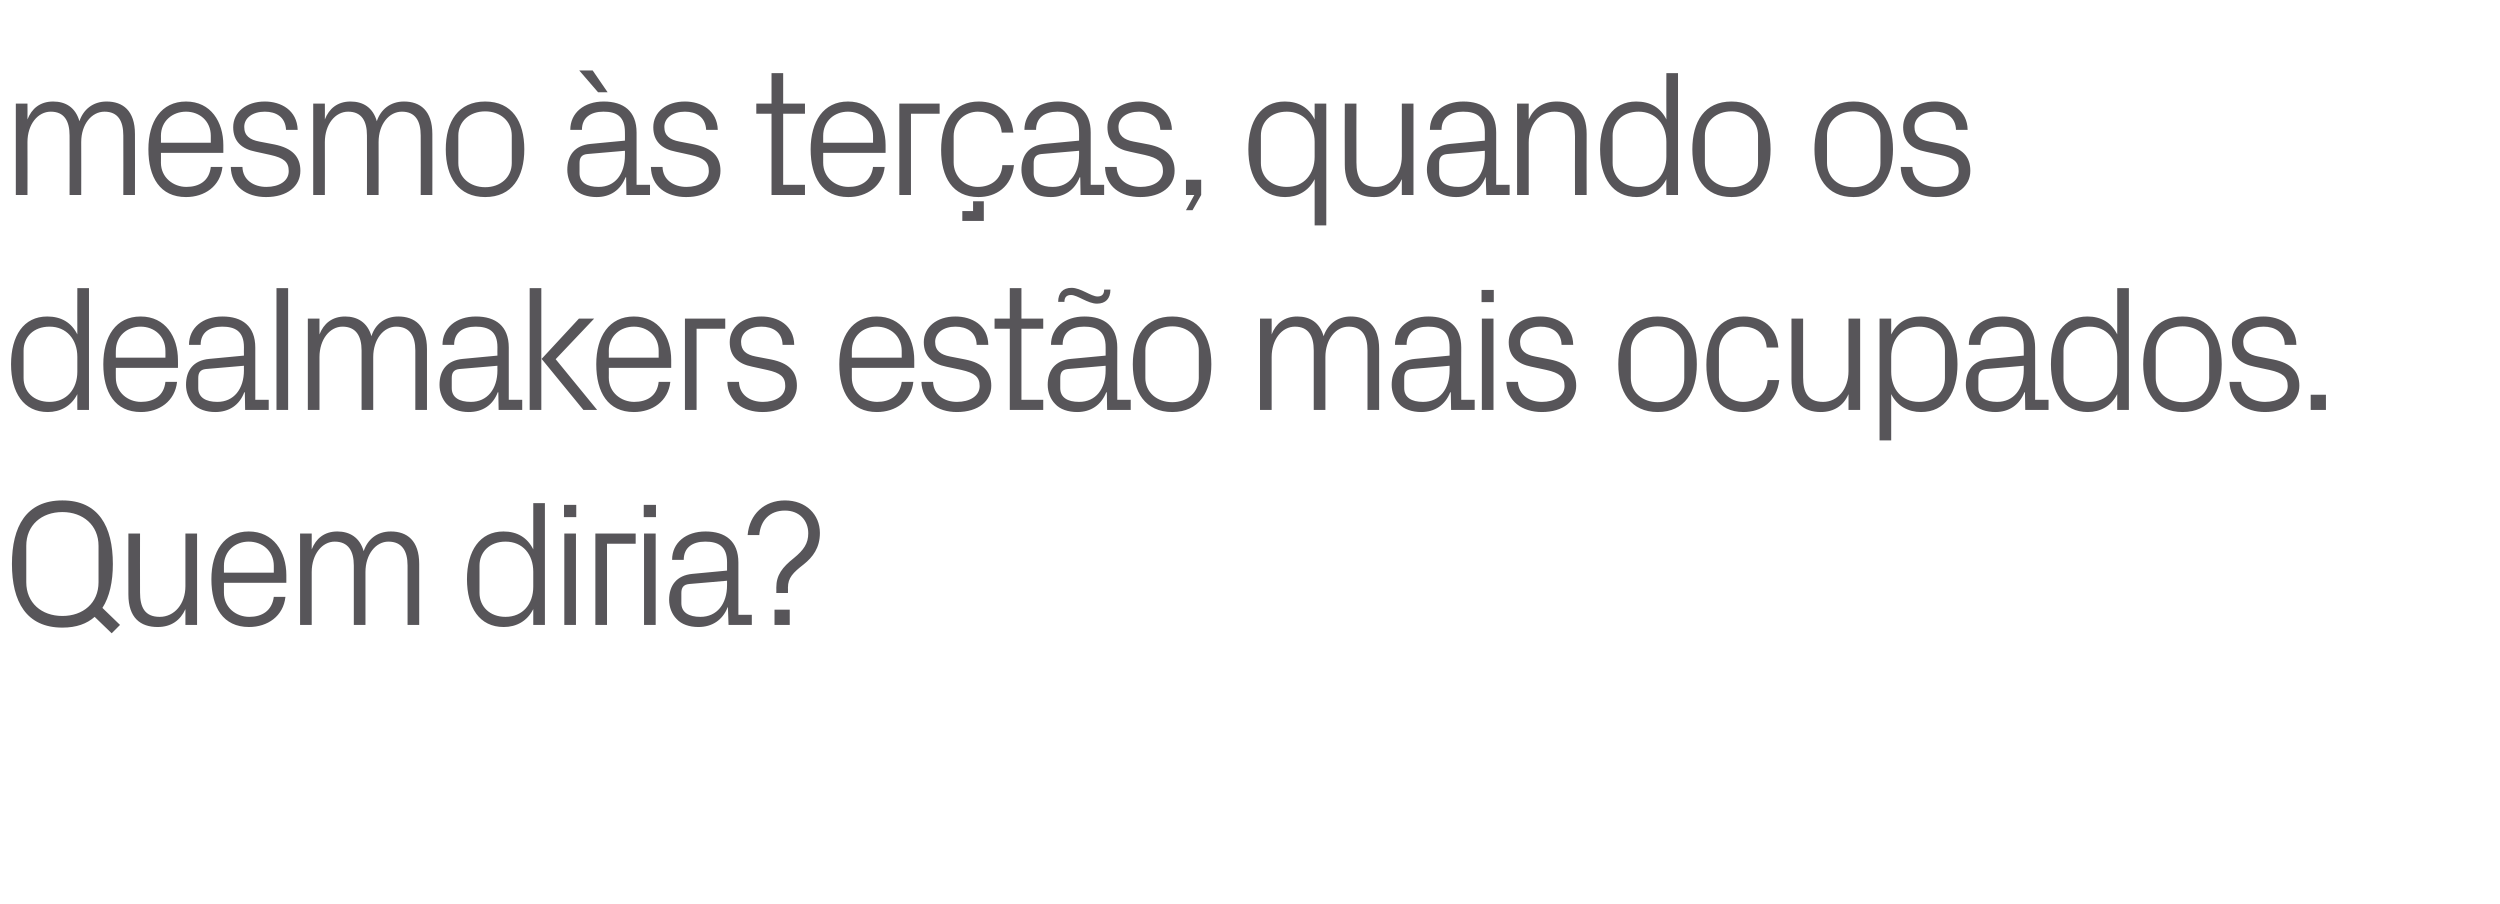
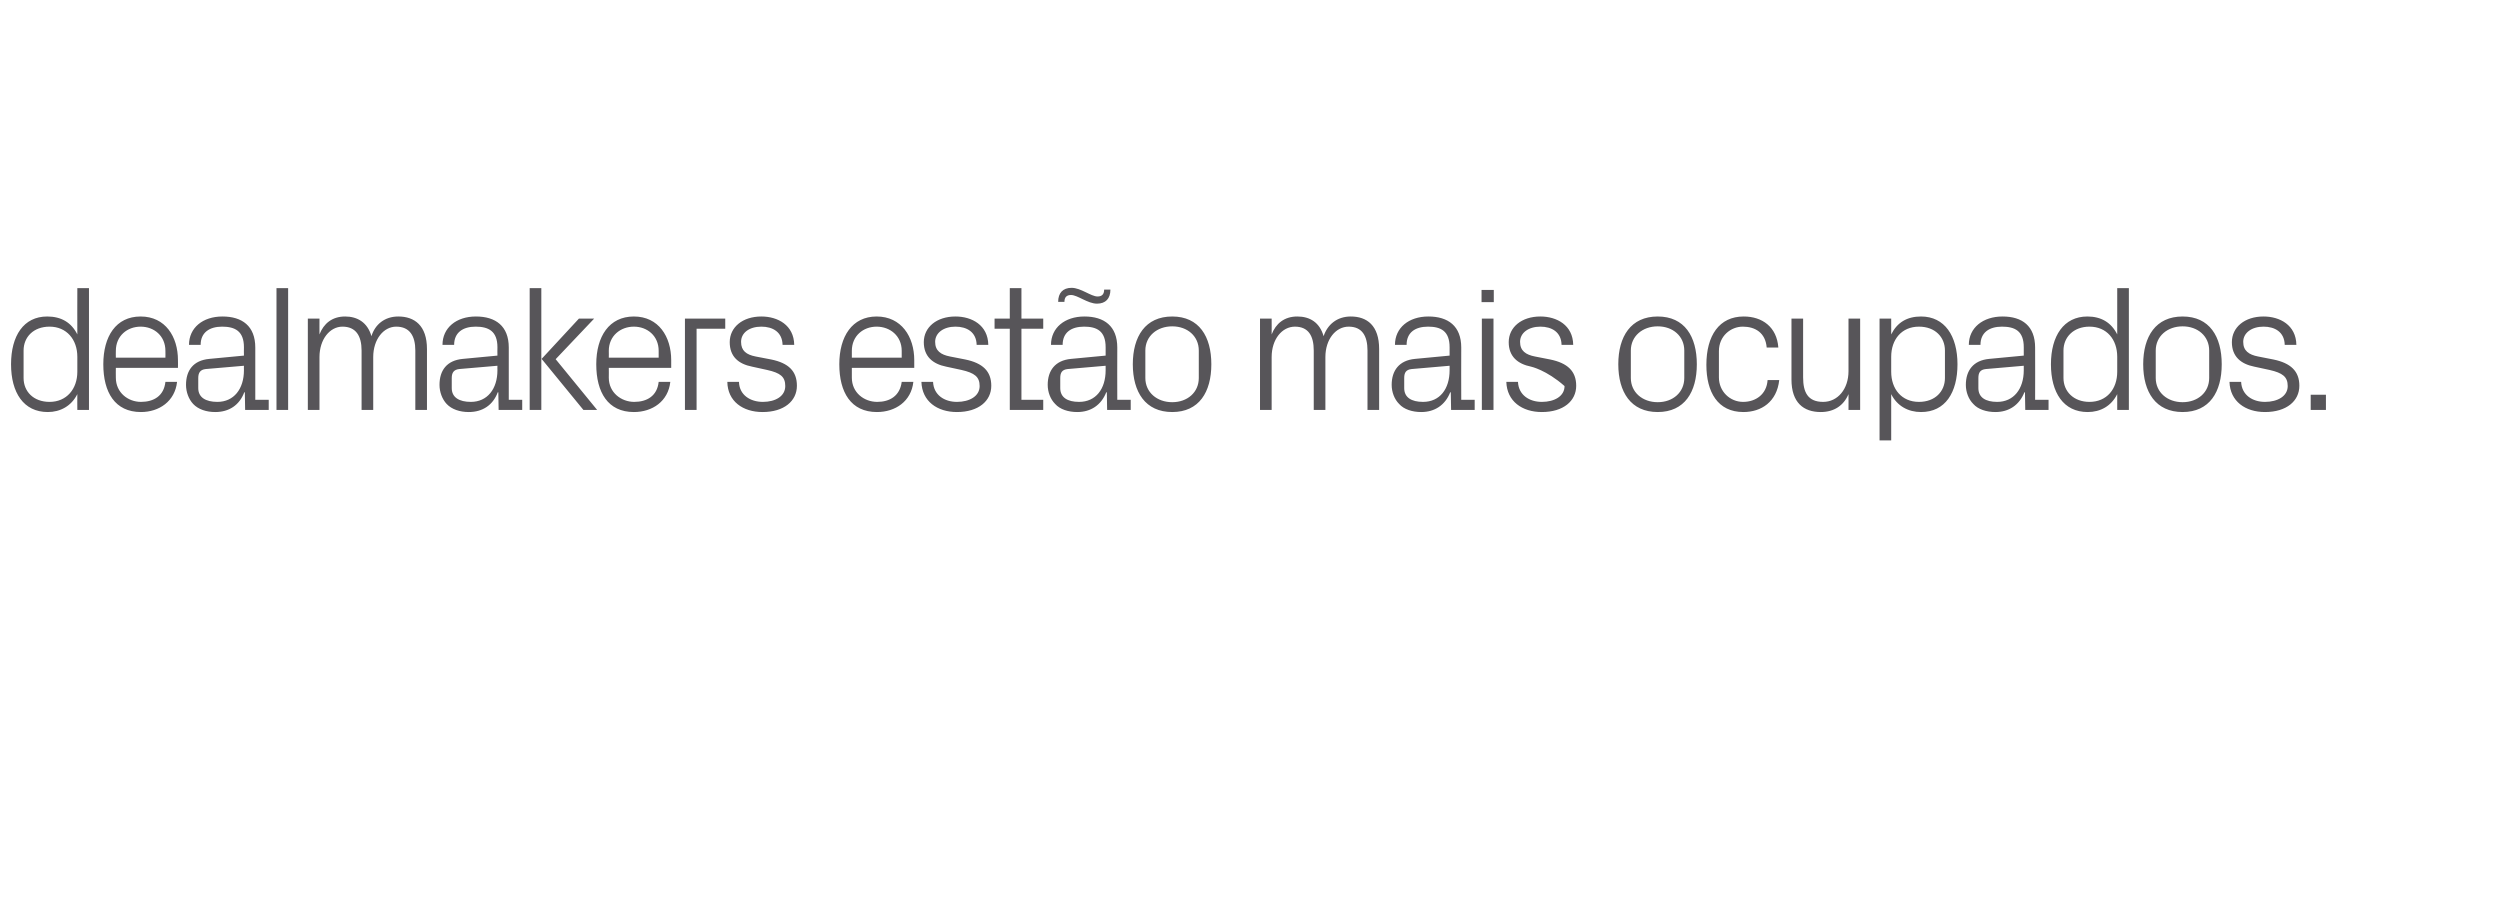
<svg xmlns="http://www.w3.org/2000/svg" version="1.1" width="837.3px" height="302.7px" viewBox="0 -17 837.3 302.7" style="top:-17px">
  <desc>mesmo s ter as, quando os dealmakers est o mais ocupados. Quem diria?</desc>
  <defs />
  <g id="Polygon51924">
-     <path d="M 31.7 189.6 C 29.1 191.9 25.6 193.2 20.9 193.2 C 8.8 193.2 4 184.5 4 171.9 C 4 159.3 8.8 150.6 20.9 150.6 C 33 150.6 37.8 159.3 37.8 171.9 C 37.8 177.8 36.7 182.9 34.3 186.6 C 34.32 186.6 40.2 192.3 40.2 192.3 L 37.4 195.1 C 37.4 195.1 31.74 189.6 31.7 189.6 Z M 33 178 C 33 178 33 165.8 33 165.8 C 33 158.9 27.8 154.5 20.9 154.5 C 13.9 154.5 8.8 158.9 8.8 165.8 C 8.8 165.8 8.8 178 8.8 178 C 8.8 184.9 13.9 189.3 20.9 189.3 C 27.8 189.3 33 185 33 178 Z M 46.9 181.4 C 46.9 186.4 48.5 189.6 53.5 189.6 C 58.4 189.6 62.1 185.3 62.1 179.3 C 62.1 179.28 62.1 161.7 62.1 161.7 L 66 161.7 L 66 192.3 L 62.1 192.3 C 62.1 192.3 62.1 186.96 62.1 187 C 60.4 190.8 57.3 193 52.8 193 C 47 193 43 189.9 43 182.1 C 42.96 182.1 43 161.7 43 161.7 L 46.9 161.7 C 46.9 161.7 46.86 181.44 46.9 181.4 Z M 91.7 172.5 C 91.7 167.5 87.8 164.4 83.3 164.4 C 78.8 164.4 75 167.5 75 172.5 C 75 172.5 75 174.8 75 174.8 L 91.7 174.8 C 91.7 174.8 91.68 172.5 91.7 172.5 Z M 95.6 182.9 C 94.9 189.4 89.6 193 83.4 193 C 74.7 193 70.8 186.4 70.8 177 C 70.8 167.7 75.1 161 83.3 161 C 91.6 161 95.9 167.8 95.9 175.6 C 95.88 175.62 95.9 178.2 95.9 178.2 L 75 178.2 C 75 178.2 75 181.5 75 181.5 C 75 186.5 79.1 189.6 83.5 189.6 C 87.7 189.6 91.1 187.6 91.7 182.9 C 91.7 182.9 95.6 182.9 95.6 182.9 Z M 100.5 161.7 L 104.4 161.7 C 104.4 161.7 104.4 167.04 104.4 167 C 105.8 163.4 108.6 161 113 161 C 117.1 161 120.5 163 121.8 167.6 C 123.1 163.7 126.2 161 130.9 161 C 136.3 161 140.4 164 140.4 171.9 C 140.4 171.9 140.4 192.3 140.4 192.3 L 136.5 192.3 C 136.5 192.3 136.5 172.44 136.5 172.4 C 136.5 167.5 134.6 164.4 130.1 164.4 C 125.9 164.4 122.4 168.6 122.4 174.6 C 122.4 174.6 122.4 192.3 122.4 192.3 L 118.5 192.3 C 118.5 192.3 118.5 172.44 118.5 172.4 C 118.5 167.5 116.6 164.4 112.1 164.4 C 107.9 164.4 104.4 168.6 104.4 174.6 C 104.4 174.6 104.4 192.3 104.4 192.3 L 100.5 192.3 L 100.5 161.7 Z M 178.6 174.5 C 178.6 168.7 175.1 164.4 169.3 164.4 C 164 164.4 160.6 167.9 160.6 172.4 C 160.6 172.4 160.6 181.6 160.6 181.6 C 160.6 186.1 164 189.6 169.3 189.6 C 175.1 189.6 178.6 185.3 178.6 179.5 C 178.6 179.5 178.6 174.5 178.6 174.5 Z M 178.6 192.3 C 178.6 192.3 178.62 187.02 178.6 187 C 176.6 191 173 193 168.7 193 C 160.6 193 156.4 186.5 156.4 177 C 156.4 167.5 160.7 161 168.6 161 C 173.2 161 176.6 163 178.6 167 C 178.62 166.98 178.6 151.5 178.6 151.5 L 182.5 151.5 L 182.5 192.3 L 178.6 192.3 Z M 189 192.3 L 189 161.7 L 192.9 161.7 L 192.9 192.3 L 189 192.3 Z M 193 156.2 L 188.9 156.2 L 188.9 152.1 L 193 152.1 L 193 156.2 Z M 199.4 161.7 L 212.9 161.7 L 212.9 165.1 L 203.3 165.1 L 203.3 192.3 L 199.4 192.3 L 199.4 161.7 Z M 215.7 192.3 L 215.7 161.7 L 219.6 161.7 L 219.6 192.3 L 215.7 192.3 Z M 219.7 156.2 L 215.6 156.2 L 215.6 152.1 L 219.7 152.1 L 219.7 156.2 Z M 243.5 171.3 C 243.5 165.9 240.5 164.4 236.2 164.4 C 231.9 164.4 229 166.4 229 170.5 C 229 170.5 225.1 170.5 225.1 170.5 C 225.1 164.8 229.7 161 236.3 161 C 242.9 161 247.3 164.2 247.3 171.4 C 247.32 171.42 247.3 188.9 247.3 188.9 L 251.8 188.9 L 251.8 192.3 L 244 192.3 L 243.8 186.4 C 243.8 186.4 243.66 186.36 243.7 186.4 C 242 190.7 238.5 193 233.9 193 C 230.9 193 228.2 192.1 226.6 190.3 C 225 188.7 224.1 186.3 224.1 183.9 C 224.1 179.1 226.6 175.7 231.9 175.2 C 231.9 175.2 243.5 174.1 243.5 174.1 C 243.5 174.1 243.48 171.3 243.5 171.3 Z M 230.8 178.6 C 228.9 178.8 228.2 179.8 228.2 181.6 C 228.2 181.6 228.2 185 228.2 185 C 228.2 188.1 230.7 189.6 234.6 189.6 C 240.1 189.6 243.5 185.3 243.5 179 C 243.48 178.98 243.5 177.5 243.5 177.5 C 243.5 177.5 230.76 178.62 230.8 178.6 Z M 264.5 192.3 L 259.4 192.3 L 259.4 187.2 L 264.5 187.2 L 264.5 192.3 Z M 262.9 154 C 257.7 154 254.7 157.4 254.3 162.2 C 254.3 162.2 250.4 162.2 250.4 162.2 C 251 155.2 256 150.6 262.9 150.6 C 269.9 150.6 274.6 155.3 274.6 161.5 C 274.6 166.5 272.2 169.6 269.2 172 C 265.6 174.8 263.9 176.5 263.9 179.8 C 263.94 179.82 263.9 181.6 263.9 181.6 L 260 181.6 C 260 181.6 260.04 179.82 260 179.8 C 260 175.6 262 173 265.9 169.9 C 269.2 167.2 270.7 165 270.7 161.6 C 270.7 157.3 267.7 154 262.9 154 Z " stroke="none" fill="#575559" />
-   </g>
+     </g>
  <g id="Polygon51923">
-     <path d="M 25.9 102.5 C 25.9 96.7 22.3 92.4 16.6 92.4 C 11.2 92.4 7.9 95.9 7.9 100.4 C 7.9 100.4 7.9 109.6 7.9 109.6 C 7.9 114.1 11.2 117.6 16.6 117.6 C 22.3 117.6 25.9 113.3 25.9 107.5 C 25.9 107.5 25.9 102.5 25.9 102.5 Z M 25.9 120.3 C 25.9 120.3 25.86 115.02 25.9 115 C 23.9 119 20.2 121 16 121 C 7.9 121 3.7 114.5 3.7 105 C 3.7 95.5 7.9 89 15.8 89 C 20.5 89 23.9 91 25.9 95 C 25.86 94.98 25.9 79.5 25.9 79.5 L 29.8 79.5 L 29.8 120.3 L 25.9 120.3 Z M 55.4 100.5 C 55.4 95.5 51.6 92.4 47.1 92.4 C 42.6 92.4 38.8 95.5 38.8 100.5 C 38.76 100.5 38.8 102.8 38.8 102.8 L 55.4 102.8 C 55.4 102.8 55.44 100.5 55.4 100.5 Z M 59.3 110.9 C 58.6 117.4 53.3 121 47.2 121 C 38.5 121 34.6 114.4 34.6 105 C 34.6 95.7 38.8 89 47.1 89 C 55.4 89 59.6 95.8 59.6 103.6 C 59.64 103.62 59.6 106.2 59.6 106.2 L 38.8 106.2 C 38.8 106.2 38.76 109.5 38.8 109.5 C 38.8 114.5 42.9 117.6 47.2 117.6 C 51.5 117.6 54.9 115.6 55.4 110.9 C 55.4 110.9 59.3 110.9 59.3 110.9 Z M 81.7 99.3 C 81.7 93.9 78.7 92.4 74.4 92.4 C 70.1 92.4 67.2 94.4 67.2 98.5 C 67.2 98.5 63.3 98.5 63.3 98.5 C 63.3 92.8 67.9 89 74.5 89 C 81.1 89 85.5 92.2 85.5 99.4 C 85.5 99.42 85.5 116.9 85.5 116.9 L 90 116.9 L 90 120.3 L 82.1 120.3 L 82 114.4 C 82 114.4 81.84 114.36 81.8 114.4 C 80.2 118.7 76.7 121 72.1 121 C 69.1 121 66.4 120.1 64.7 118.3 C 63.2 116.7 62.3 114.3 62.3 111.9 C 62.3 107.1 64.7 103.7 70.1 103.2 C 70.08 103.2 81.7 102.1 81.7 102.1 C 81.7 102.1 81.66 99.3 81.7 99.3 Z M 68.9 106.6 C 67.1 106.8 66.4 107.8 66.4 109.6 C 66.4 109.6 66.4 113 66.4 113 C 66.4 116.1 68.9 117.6 72.8 117.6 C 78.3 117.6 81.7 113.3 81.7 107 C 81.66 106.98 81.7 105.5 81.7 105.5 C 81.7 105.5 68.94 106.62 68.9 106.6 Z M 92.6 120.3 L 92.6 79.5 L 96.5 79.5 L 96.5 120.3 L 92.6 120.3 Z M 103.1 89.7 L 107 89.7 C 107 89.7 106.98 95.04 107 95 C 108.4 91.4 111.2 89 115.6 89 C 119.7 89 123.1 91 124.4 95.6 C 125.6 91.7 128.8 89 133.4 89 C 138.8 89 143 92 143 99.9 C 142.98 99.9 143 120.3 143 120.3 L 139.1 120.3 C 139.1 120.3 139.08 100.44 139.1 100.4 C 139.1 95.5 137.2 92.4 132.7 92.4 C 128.5 92.4 125 96.6 125 102.6 C 124.98 102.6 125 120.3 125 120.3 L 121.1 120.3 C 121.1 120.3 121.08 100.44 121.1 100.4 C 121.1 95.5 119.2 92.4 114.7 92.4 C 110.5 92.4 107 96.6 107 102.6 C 106.98 102.6 107 120.3 107 120.3 L 103.1 120.3 L 103.1 89.7 Z M 166.6 99.3 C 166.6 93.9 163.6 92.4 159.3 92.4 C 155 92.4 152.1 94.4 152.1 98.5 C 152.1 98.5 148.2 98.5 148.2 98.5 C 148.2 92.8 152.8 89 159.4 89 C 166 89 170.4 92.2 170.4 99.4 C 170.4 99.42 170.4 116.9 170.4 116.9 L 174.9 116.9 L 174.9 120.3 L 167 120.3 L 166.9 114.4 C 166.9 114.4 166.74 114.36 166.7 114.4 C 165.1 118.7 161.6 121 157 121 C 154 121 151.3 120.1 149.6 118.3 C 148.1 116.7 147.2 114.3 147.2 111.9 C 147.2 107.1 149.6 103.7 155 103.2 C 154.98 103.2 166.6 102.1 166.6 102.1 C 166.6 102.1 166.56 99.3 166.6 99.3 Z M 153.8 106.6 C 152 106.8 151.3 107.8 151.3 109.6 C 151.3 109.6 151.3 113 151.3 113 C 151.3 116.1 153.8 117.6 157.7 117.6 C 163.2 117.6 166.6 113.3 166.6 107 C 166.56 106.98 166.6 105.5 166.6 105.5 C 166.6 105.5 153.84 106.62 153.8 106.6 Z M 181.4 103.2 L 193.9 89.7 L 199 89.7 L 186.1 103.3 L 200 120.3 L 195.4 120.3 L 181.4 103.2 Z M 181.3 120.3 L 177.4 120.3 L 177.4 79.5 L 181.3 79.5 L 181.3 120.3 Z M 220.6 100.5 C 220.6 95.5 216.8 92.4 212.3 92.4 C 207.8 92.4 203.9 95.5 203.9 100.5 C 203.94 100.5 203.9 102.8 203.9 102.8 L 220.6 102.8 C 220.6 102.8 220.62 100.5 220.6 100.5 Z M 224.5 110.9 C 223.8 117.4 218.5 121 212.3 121 C 203.6 121 199.7 114.4 199.7 105 C 199.7 95.7 204 89 212.3 89 C 220.6 89 224.8 95.8 224.8 103.6 C 224.82 103.62 224.8 106.2 224.8 106.2 L 203.9 106.2 C 203.9 106.2 203.94 109.5 203.9 109.5 C 203.9 114.5 208.1 117.6 212.4 117.6 C 216.7 117.6 220.1 115.6 220.6 110.9 C 220.6 110.9 224.5 110.9 224.5 110.9 Z M 229.4 89.7 L 242.9 89.7 L 242.9 93.1 L 233.3 93.1 L 233.3 120.3 L 229.4 120.3 L 229.4 89.7 Z M 258.3 103.4 C 264.1 104.6 266.9 107.3 266.9 112.2 C 266.9 117.3 262.6 121 255.4 121 C 248.8 121 243.7 117.4 243.6 110.9 C 243.6 110.9 247.5 110.9 247.5 110.9 C 247.6 115.3 251.3 117.6 255.5 117.6 C 259.7 117.6 263 115.7 263 112.3 C 263 109.2 261.4 107.9 256.9 106.9 C 256.9 106.9 251.9 105.8 251.9 105.8 C 247.3 104.9 244.4 102.4 244.4 97.6 C 244.4 92.6 248.7 89 255 89 C 260.5 89 265.9 91.9 266 98.5 C 266 98.5 262.1 98.5 262.1 98.5 C 262 94.2 258.8 92.4 255 92.4 C 250.9 92.4 248.2 94.5 248.2 97.5 C 248.2 100.5 250 101.8 253.1 102.4 C 253.1 102.4 258.3 103.4 258.3 103.4 Z M 302 100.5 C 302 95.5 298.1 92.4 293.6 92.4 C 289.1 92.4 285.3 95.5 285.3 100.5 C 285.3 100.5 285.3 102.8 285.3 102.8 L 302 102.8 C 302 102.8 301.98 100.5 302 100.5 Z M 305.9 110.9 C 305.2 117.4 299.9 121 293.7 121 C 285 121 281.1 114.4 281.1 105 C 281.1 95.7 285.4 89 293.6 89 C 301.9 89 306.2 95.8 306.2 103.6 C 306.18 103.62 306.2 106.2 306.2 106.2 L 285.3 106.2 C 285.3 106.2 285.3 109.5 285.3 109.5 C 285.3 114.5 289.4 117.6 293.8 117.6 C 298 117.6 301.4 115.6 302 110.9 C 302 110.9 305.9 110.9 305.9 110.9 Z M 323.3 103.4 C 329.1 104.6 332 107.3 332 112.2 C 332 117.3 327.7 121 320.5 121 C 313.9 121 308.8 117.4 308.6 110.9 C 308.6 110.9 312.5 110.9 312.5 110.9 C 312.7 115.3 316.3 117.6 320.5 117.6 C 324.7 117.6 328.1 115.7 328.1 112.3 C 328.1 109.2 326.4 107.9 322 106.9 C 322 106.9 316.9 105.8 316.9 105.8 C 312.4 104.9 309.4 102.4 309.4 97.6 C 309.4 92.6 313.7 89 320 89 C 325.5 89 330.9 91.9 331 98.5 C 331 98.5 327.1 98.5 327.1 98.5 C 327 94.2 323.8 92.4 320 92.4 C 316 92.4 313.2 94.5 313.2 97.5 C 313.2 100.5 315.1 101.8 318.2 102.4 C 318.2 102.4 323.3 103.4 323.3 103.4 Z M 342.1 116.9 L 349.4 116.9 L 349.4 120.3 L 338.2 120.3 L 338.2 93.1 L 333.1 93.1 L 333.1 89.7 L 338.2 89.7 L 338.2 79.5 L 342.1 79.5 L 342.1 89.7 L 349.4 89.7 L 349.4 93.1 L 342.1 93.1 L 342.1 116.9 Z M 370.3 99.3 C 370.3 93.9 367.4 92.4 363.1 92.4 C 358.7 92.4 355.9 94.4 355.9 98.5 C 355.9 98.5 352 98.5 352 98.5 C 352 92.8 356.6 89 363.2 89 C 369.8 89 374.2 92.2 374.2 99.4 C 374.15 99.42 374.2 116.9 374.2 116.9 L 378.7 116.9 L 378.7 120.3 L 370.8 120.3 L 370.7 114.4 C 370.7 114.4 370.49 114.36 370.5 114.4 C 368.8 118.7 365.3 121 360.8 121 C 357.8 121 355 120.1 353.4 118.3 C 351.8 116.7 350.9 114.3 350.9 111.9 C 350.9 107.1 353.4 103.7 358.7 103.2 C 358.73 103.2 370.3 102.1 370.3 102.1 C 370.3 102.1 370.31 99.3 370.3 99.3 Z M 357.6 106.6 C 355.7 106.8 355.1 107.8 355.1 109.6 C 355.1 109.6 355.1 113 355.1 113 C 355.1 116.1 357.5 117.6 361.4 117.6 C 367 117.6 370.3 113.3 370.3 107 C 370.31 106.98 370.3 105.5 370.3 105.5 C 370.3 105.5 357.59 106.62 357.6 106.6 Z M 371.9 80 C 371.9 83 370.3 84.7 367.4 84.7 C 364.3 84.7 360.9 81.8 358.7 81.8 C 357.2 81.8 356.5 82.6 356.5 84.1 C 356.5 84.1 354.4 84.1 354.4 84.1 C 354.4 81.1 356 79.4 358.9 79.4 C 362 79.4 365.4 82.3 367.6 82.3 C 369.1 82.3 369.8 81.5 369.8 80 C 369.8 80 371.9 80 371.9 80 Z M 392.6 89 C 401.6 89 405.7 95.7 405.7 105 C 405.7 114.3 401.6 121 392.6 121 C 383.6 121 379.4 114.3 379.4 105 C 379.4 95.7 383.6 89 392.6 89 Z M 401.5 100.4 C 401.5 95.6 397.7 92.3 392.6 92.3 C 387.5 92.3 383.6 95.6 383.6 100.4 C 383.6 100.4 383.6 109.6 383.6 109.6 C 383.6 114.4 387.5 117.7 392.6 117.7 C 397.7 117.7 401.5 114.4 401.5 109.6 C 401.5 109.6 401.5 100.4 401.5 100.4 Z M 422 89.7 L 425.9 89.7 C 425.9 89.7 425.93 95.04 425.9 95 C 427.3 91.4 430.1 89 434.5 89 C 438.7 89 442 91 443.3 95.6 C 444.6 91.7 447.8 89 452.4 89 C 457.8 89 461.9 92 461.9 99.9 C 461.93 99.9 461.9 120.3 461.9 120.3 L 458 120.3 C 458 120.3 458.03 100.44 458 100.4 C 458 95.5 456.2 92.4 451.7 92.4 C 447.4 92.4 443.9 96.6 443.9 102.6 C 443.93 102.6 443.9 120.3 443.9 120.3 L 440 120.3 C 440 120.3 440.03 100.44 440 100.4 C 440 95.5 438.2 92.4 433.7 92.4 C 429.4 92.4 425.9 96.6 425.9 102.6 C 425.93 102.6 425.9 120.3 425.9 120.3 L 422 120.3 L 422 89.7 Z M 485.5 99.3 C 485.5 93.9 482.6 92.4 478.3 92.4 C 473.9 92.4 471.1 94.4 471.1 98.5 C 471.1 98.5 467.2 98.5 467.2 98.5 C 467.2 92.8 471.8 89 478.4 89 C 485 89 489.4 92.2 489.4 99.4 C 489.35 99.42 489.4 116.9 489.4 116.9 L 493.9 116.9 L 493.9 120.3 L 486 120.3 L 485.9 114.4 C 485.9 114.4 485.69 114.36 485.7 114.4 C 484 118.7 480.5 121 476 121 C 473 121 470.2 120.1 468.6 118.3 C 467 116.7 466.1 114.3 466.1 111.9 C 466.1 107.1 468.6 103.7 473.9 103.2 C 473.93 103.2 485.5 102.1 485.5 102.1 C 485.5 102.1 485.51 99.3 485.5 99.3 Z M 472.8 106.6 C 470.9 106.8 470.3 107.8 470.3 109.6 C 470.3 109.6 470.3 113 470.3 113 C 470.3 116.1 472.7 117.6 476.6 117.6 C 482.2 117.6 485.5 113.3 485.5 107 C 485.51 106.98 485.5 105.5 485.5 105.5 C 485.5 105.5 472.79 106.62 472.8 106.6 Z M 496.3 120.3 L 496.3 89.7 L 500.2 89.7 L 500.2 120.3 L 496.3 120.3 Z M 500.3 84.2 L 496.2 84.2 L 496.2 80.1 L 500.3 80.1 L 500.3 84.2 Z M 519.2 103.4 C 525 104.6 527.9 107.3 527.9 112.2 C 527.9 117.3 523.6 121 516.4 121 C 509.8 121 504.7 117.4 504.5 110.9 C 504.5 110.9 508.4 110.9 508.4 110.9 C 508.6 115.3 512.2 117.6 516.4 117.6 C 520.6 117.6 524 115.7 524 112.3 C 524 109.2 522.3 107.9 517.9 106.9 C 517.9 106.9 512.8 105.8 512.8 105.8 C 508.3 104.9 505.3 102.4 505.3 97.6 C 505.3 92.6 509.6 89 515.9 89 C 521.4 89 526.8 91.9 526.9 98.5 C 526.9 98.5 523 98.5 523 98.5 C 522.9 94.2 519.7 92.4 515.9 92.4 C 511.9 92.4 509.1 94.5 509.1 97.5 C 509.1 100.5 511 101.8 514.1 102.4 C 514.1 102.4 519.2 103.4 519.2 103.4 Z M 555.2 89 C 564.2 89 568.3 95.7 568.3 105 C 568.3 114.3 564.2 121 555.2 121 C 546.2 121 542 114.3 542 105 C 542 95.7 546.2 89 555.2 89 Z M 564.1 100.4 C 564.1 95.6 560.3 92.3 555.2 92.3 C 550.1 92.3 546.2 95.6 546.2 100.4 C 546.2 100.4 546.2 109.6 546.2 109.6 C 546.2 114.4 550.1 117.7 555.2 117.7 C 560.3 117.7 564.1 114.4 564.1 109.6 C 564.1 109.6 564.1 100.4 564.1 100.4 Z M 591.7 99.4 C 591.3 94.4 587.8 92.4 583.7 92.4 C 579.7 92.4 575.7 95.5 575.7 100.6 C 575.7 100.6 575.7 109.4 575.7 109.4 C 575.7 114.1 579.4 117.6 583.8 117.6 C 588.1 117.6 591.7 115 592 110.3 C 592 110.3 595.9 110.3 595.9 110.3 C 595.1 117.6 589.9 121 583.9 121 C 575.3 121 571.5 114.3 571.5 105.2 C 571.5 95.4 575.8 89 584 89 C 590.2 89 595.1 92.5 595.6 99.4 C 595.6 99.4 591.7 99.4 591.7 99.4 Z M 603.9 109.4 C 603.9 114.4 605.5 117.6 610.6 117.6 C 615.5 117.6 619.1 113.3 619.1 107.3 C 619.13 107.28 619.1 89.7 619.1 89.7 L 623 89.7 L 623 120.3 L 619.1 120.3 C 619.1 120.3 619.13 114.96 619.1 115 C 617.5 118.8 614.3 121 609.8 121 C 604.1 121 600 117.9 600 110.1 C 599.99 110.1 600 89.7 600 89.7 L 603.9 89.7 C 603.9 89.7 603.89 109.44 603.9 109.4 Z M 633.4 107.5 C 633.4 113.3 636.9 117.6 642.7 117.6 C 648.1 117.6 651.4 114.1 651.4 109.6 C 651.4 109.6 651.4 100.4 651.4 100.4 C 651.4 95.9 648.1 92.4 642.7 92.4 C 636.9 92.4 633.4 96.7 633.4 102.5 C 633.4 102.5 633.4 107.5 633.4 107.5 Z M 629.5 130.5 L 629.5 89.7 L 633.4 89.7 C 633.4 89.7 633.41 94.98 633.4 95 C 635.4 91 638.7 89 643.4 89 C 651.3 89 655.6 95.5 655.6 105 C 655.6 114.5 651.5 121 643.4 121 C 639.1 121 635.4 119 633.4 115 C 633.41 115.02 633.4 130.5 633.4 130.5 L 629.5 130.5 Z M 677.8 99.3 C 677.8 93.9 674.9 92.4 670.5 92.4 C 666.2 92.4 663.3 94.4 663.3 98.5 C 663.3 98.5 659.4 98.5 659.4 98.5 C 659.4 92.8 664.1 89 670.7 89 C 677.3 89 681.6 92.2 681.6 99.4 C 681.65 99.42 681.6 116.9 681.6 116.9 L 686.1 116.9 L 686.1 120.3 L 678.3 120.3 L 678.2 114.4 C 678.2 114.4 677.99 114.36 678 114.4 C 676.3 118.7 672.8 121 668.3 121 C 665.3 121 662.5 120.1 660.9 118.3 C 659.3 116.7 658.4 114.3 658.4 111.9 C 658.4 107.1 660.9 103.7 666.2 103.2 C 666.23 103.2 677.8 102.1 677.8 102.1 C 677.8 102.1 677.81 99.3 677.8 99.3 Z M 665.1 106.6 C 663.2 106.8 662.6 107.8 662.6 109.6 C 662.6 109.6 662.6 113 662.6 113 C 662.6 116.1 665 117.6 668.9 117.6 C 674.4 117.6 677.8 113.3 677.8 107 C 677.81 106.98 677.8 105.5 677.8 105.5 C 677.8 105.5 665.09 106.62 665.1 106.6 Z M 709.1 102.5 C 709.1 96.7 705.6 92.4 699.8 92.4 C 694.5 92.4 691.1 95.9 691.1 100.4 C 691.1 100.4 691.1 109.6 691.1 109.6 C 691.1 114.1 694.5 117.6 699.8 117.6 C 705.6 117.6 709.1 113.3 709.1 107.5 C 709.1 107.5 709.1 102.5 709.1 102.5 Z M 709.1 120.3 C 709.1 120.3 709.13 115.02 709.1 115 C 707.1 119 703.5 121 699.2 121 C 691.1 121 686.9 114.5 686.9 105 C 686.9 95.5 691.2 89 699.1 89 C 703.7 89 707.1 91 709.1 95 C 709.13 94.98 709.1 79.5 709.1 79.5 L 713 79.5 L 713 120.3 L 709.1 120.3 Z M 731 89 C 740 89 744.1 95.7 744.1 105 C 744.1 114.3 740 121 731 121 C 722 121 717.8 114.3 717.8 105 C 717.8 95.7 722 89 731 89 Z M 739.9 100.4 C 739.9 95.6 736.1 92.3 731 92.3 C 725.9 92.3 722 95.6 722 100.4 C 722 100.4 722 109.6 722 109.6 C 722 114.4 725.9 117.7 731 117.7 C 736.1 117.7 739.9 114.4 739.9 109.6 C 739.9 109.6 739.9 100.4 739.9 100.4 Z M 761.4 103.4 C 767.2 104.6 770.1 107.3 770.1 112.2 C 770.1 117.3 765.8 121 758.6 121 C 752 121 746.9 117.4 746.7 110.9 C 746.7 110.9 750.6 110.9 750.6 110.9 C 750.8 115.3 754.4 117.6 758.6 117.6 C 762.8 117.6 766.2 115.7 766.2 112.3 C 766.2 109.2 764.5 107.9 760.1 106.9 C 760.1 106.9 755 105.8 755 105.8 C 750.5 104.9 747.5 102.4 747.5 97.6 C 747.5 92.6 751.8 89 758.1 89 C 763.6 89 769 91.9 769.1 98.5 C 769.1 98.5 765.2 98.5 765.2 98.5 C 765.1 94.2 761.9 92.4 758.1 92.4 C 754.1 92.4 751.3 94.5 751.3 97.5 C 751.3 100.5 753.2 101.8 756.3 102.4 C 756.3 102.4 761.4 103.4 761.4 103.4 Z M 779 120.3 L 773.9 120.3 L 773.9 115.2 L 779 115.2 L 779 120.3 Z " stroke="none" fill="#575559" />
+     <path d="M 25.9 102.5 C 25.9 96.7 22.3 92.4 16.6 92.4 C 11.2 92.4 7.9 95.9 7.9 100.4 C 7.9 100.4 7.9 109.6 7.9 109.6 C 7.9 114.1 11.2 117.6 16.6 117.6 C 22.3 117.6 25.9 113.3 25.9 107.5 C 25.9 107.5 25.9 102.5 25.9 102.5 Z M 25.9 120.3 C 25.9 120.3 25.86 115.02 25.9 115 C 23.9 119 20.2 121 16 121 C 7.9 121 3.7 114.5 3.7 105 C 3.7 95.5 7.9 89 15.8 89 C 20.5 89 23.9 91 25.9 95 C 25.86 94.98 25.9 79.5 25.9 79.5 L 29.8 79.5 L 29.8 120.3 L 25.9 120.3 Z M 55.4 100.5 C 55.4 95.5 51.6 92.4 47.1 92.4 C 42.6 92.4 38.8 95.5 38.8 100.5 C 38.76 100.5 38.8 102.8 38.8 102.8 L 55.4 102.8 C 55.4 102.8 55.44 100.5 55.4 100.5 Z M 59.3 110.9 C 58.6 117.4 53.3 121 47.2 121 C 38.5 121 34.6 114.4 34.6 105 C 34.6 95.7 38.8 89 47.1 89 C 55.4 89 59.6 95.8 59.6 103.6 C 59.64 103.62 59.6 106.2 59.6 106.2 L 38.8 106.2 C 38.8 106.2 38.76 109.5 38.8 109.5 C 38.8 114.5 42.9 117.6 47.2 117.6 C 51.5 117.6 54.9 115.6 55.4 110.9 C 55.4 110.9 59.3 110.9 59.3 110.9 Z M 81.7 99.3 C 81.7 93.9 78.7 92.4 74.4 92.4 C 70.1 92.4 67.2 94.4 67.2 98.5 C 67.2 98.5 63.3 98.5 63.3 98.5 C 63.3 92.8 67.9 89 74.5 89 C 81.1 89 85.5 92.2 85.5 99.4 C 85.5 99.42 85.5 116.9 85.5 116.9 L 90 116.9 L 90 120.3 L 82.1 120.3 L 82 114.4 C 82 114.4 81.84 114.36 81.8 114.4 C 80.2 118.7 76.7 121 72.1 121 C 69.1 121 66.4 120.1 64.7 118.3 C 63.2 116.7 62.3 114.3 62.3 111.9 C 62.3 107.1 64.7 103.7 70.1 103.2 C 70.08 103.2 81.7 102.1 81.7 102.1 C 81.7 102.1 81.66 99.3 81.7 99.3 Z M 68.9 106.6 C 67.1 106.8 66.4 107.8 66.4 109.6 C 66.4 109.6 66.4 113 66.4 113 C 66.4 116.1 68.9 117.6 72.8 117.6 C 78.3 117.6 81.7 113.3 81.7 107 C 81.66 106.98 81.7 105.5 81.7 105.5 C 81.7 105.5 68.94 106.62 68.9 106.6 Z M 92.6 120.3 L 92.6 79.5 L 96.5 79.5 L 96.5 120.3 L 92.6 120.3 Z M 103.1 89.7 L 107 89.7 C 107 89.7 106.98 95.04 107 95 C 108.4 91.4 111.2 89 115.6 89 C 119.7 89 123.1 91 124.4 95.6 C 125.6 91.7 128.8 89 133.4 89 C 138.8 89 143 92 143 99.9 C 142.98 99.9 143 120.3 143 120.3 L 139.1 120.3 C 139.1 120.3 139.08 100.44 139.1 100.4 C 139.1 95.5 137.2 92.4 132.7 92.4 C 128.5 92.4 125 96.6 125 102.6 C 124.98 102.6 125 120.3 125 120.3 L 121.1 120.3 C 121.1 120.3 121.08 100.44 121.1 100.4 C 121.1 95.5 119.2 92.4 114.7 92.4 C 110.5 92.4 107 96.6 107 102.6 C 106.98 102.6 107 120.3 107 120.3 L 103.1 120.3 L 103.1 89.7 Z M 166.6 99.3 C 166.6 93.9 163.6 92.4 159.3 92.4 C 155 92.4 152.1 94.4 152.1 98.5 C 152.1 98.5 148.2 98.5 148.2 98.5 C 148.2 92.8 152.8 89 159.4 89 C 166 89 170.4 92.2 170.4 99.4 C 170.4 99.42 170.4 116.9 170.4 116.9 L 174.9 116.9 L 174.9 120.3 L 167 120.3 L 166.9 114.4 C 166.9 114.4 166.74 114.36 166.7 114.4 C 165.1 118.7 161.6 121 157 121 C 154 121 151.3 120.1 149.6 118.3 C 148.1 116.7 147.2 114.3 147.2 111.9 C 147.2 107.1 149.6 103.7 155 103.2 C 154.98 103.2 166.6 102.1 166.6 102.1 C 166.6 102.1 166.56 99.3 166.6 99.3 Z M 153.8 106.6 C 152 106.8 151.3 107.8 151.3 109.6 C 151.3 109.6 151.3 113 151.3 113 C 151.3 116.1 153.8 117.6 157.7 117.6 C 163.2 117.6 166.6 113.3 166.6 107 C 166.56 106.98 166.6 105.5 166.6 105.5 C 166.6 105.5 153.84 106.62 153.8 106.6 Z M 181.4 103.2 L 193.9 89.7 L 199 89.7 L 186.1 103.3 L 200 120.3 L 195.4 120.3 L 181.4 103.2 Z M 181.3 120.3 L 177.4 120.3 L 177.4 79.5 L 181.3 79.5 L 181.3 120.3 Z M 220.6 100.5 C 220.6 95.5 216.8 92.4 212.3 92.4 C 207.8 92.4 203.9 95.5 203.9 100.5 C 203.94 100.5 203.9 102.8 203.9 102.8 L 220.6 102.8 C 220.6 102.8 220.62 100.5 220.6 100.5 Z M 224.5 110.9 C 223.8 117.4 218.5 121 212.3 121 C 203.6 121 199.7 114.4 199.7 105 C 199.7 95.7 204 89 212.3 89 C 220.6 89 224.8 95.8 224.8 103.6 C 224.82 103.62 224.8 106.2 224.8 106.2 L 203.9 106.2 C 203.9 106.2 203.94 109.5 203.9 109.5 C 203.9 114.5 208.1 117.6 212.4 117.6 C 216.7 117.6 220.1 115.6 220.6 110.9 C 220.6 110.9 224.5 110.9 224.5 110.9 Z M 229.4 89.7 L 242.9 89.7 L 242.9 93.1 L 233.3 93.1 L 233.3 120.3 L 229.4 120.3 L 229.4 89.7 Z M 258.3 103.4 C 264.1 104.6 266.9 107.3 266.9 112.2 C 266.9 117.3 262.6 121 255.4 121 C 248.8 121 243.7 117.4 243.6 110.9 C 243.6 110.9 247.5 110.9 247.5 110.9 C 247.6 115.3 251.3 117.6 255.5 117.6 C 259.7 117.6 263 115.7 263 112.3 C 263 109.2 261.4 107.9 256.9 106.9 C 256.9 106.9 251.9 105.8 251.9 105.8 C 247.3 104.9 244.4 102.4 244.4 97.6 C 244.4 92.6 248.7 89 255 89 C 260.5 89 265.9 91.9 266 98.5 C 266 98.5 262.1 98.5 262.1 98.5 C 262 94.2 258.8 92.4 255 92.4 C 250.9 92.4 248.2 94.5 248.2 97.5 C 248.2 100.5 250 101.8 253.1 102.4 C 253.1 102.4 258.3 103.4 258.3 103.4 Z M 302 100.5 C 302 95.5 298.1 92.4 293.6 92.4 C 289.1 92.4 285.3 95.5 285.3 100.5 C 285.3 100.5 285.3 102.8 285.3 102.8 L 302 102.8 C 302 102.8 301.98 100.5 302 100.5 Z M 305.9 110.9 C 305.2 117.4 299.9 121 293.7 121 C 285 121 281.1 114.4 281.1 105 C 281.1 95.7 285.4 89 293.6 89 C 301.9 89 306.2 95.8 306.2 103.6 C 306.18 103.62 306.2 106.2 306.2 106.2 L 285.3 106.2 C 285.3 106.2 285.3 109.5 285.3 109.5 C 285.3 114.5 289.4 117.6 293.8 117.6 C 298 117.6 301.4 115.6 302 110.9 C 302 110.9 305.9 110.9 305.9 110.9 Z M 323.3 103.4 C 329.1 104.6 332 107.3 332 112.2 C 332 117.3 327.7 121 320.5 121 C 313.9 121 308.8 117.4 308.6 110.9 C 308.6 110.9 312.5 110.9 312.5 110.9 C 312.7 115.3 316.3 117.6 320.5 117.6 C 324.7 117.6 328.1 115.7 328.1 112.3 C 328.1 109.2 326.4 107.9 322 106.9 C 322 106.9 316.9 105.8 316.9 105.8 C 312.4 104.9 309.4 102.4 309.4 97.6 C 309.4 92.6 313.7 89 320 89 C 325.5 89 330.9 91.9 331 98.5 C 331 98.5 327.1 98.5 327.1 98.5 C 327 94.2 323.8 92.4 320 92.4 C 316 92.4 313.2 94.5 313.2 97.5 C 313.2 100.5 315.1 101.8 318.2 102.4 C 318.2 102.4 323.3 103.4 323.3 103.4 Z M 342.1 116.9 L 349.4 116.9 L 349.4 120.3 L 338.2 120.3 L 338.2 93.1 L 333.1 93.1 L 333.1 89.7 L 338.2 89.7 L 338.2 79.5 L 342.1 79.5 L 342.1 89.7 L 349.4 89.7 L 349.4 93.1 L 342.1 93.1 L 342.1 116.9 Z M 370.3 99.3 C 370.3 93.9 367.4 92.4 363.1 92.4 C 358.7 92.4 355.9 94.4 355.9 98.5 C 355.9 98.5 352 98.5 352 98.5 C 352 92.8 356.6 89 363.2 89 C 369.8 89 374.2 92.2 374.2 99.4 C 374.15 99.42 374.2 116.9 374.2 116.9 L 378.7 116.9 L 378.7 120.3 L 370.8 120.3 L 370.7 114.4 C 370.7 114.4 370.49 114.36 370.5 114.4 C 368.8 118.7 365.3 121 360.8 121 C 357.8 121 355 120.1 353.4 118.3 C 351.8 116.7 350.9 114.3 350.9 111.9 C 350.9 107.1 353.4 103.7 358.7 103.2 C 358.73 103.2 370.3 102.1 370.3 102.1 C 370.3 102.1 370.31 99.3 370.3 99.3 Z M 357.6 106.6 C 355.7 106.8 355.1 107.8 355.1 109.6 C 355.1 109.6 355.1 113 355.1 113 C 355.1 116.1 357.5 117.6 361.4 117.6 C 367 117.6 370.3 113.3 370.3 107 C 370.31 106.98 370.3 105.5 370.3 105.5 C 370.3 105.5 357.59 106.62 357.6 106.6 Z M 371.9 80 C 371.9 83 370.3 84.7 367.4 84.7 C 364.3 84.7 360.9 81.8 358.7 81.8 C 357.2 81.8 356.5 82.6 356.5 84.1 C 356.5 84.1 354.4 84.1 354.4 84.1 C 354.4 81.1 356 79.4 358.9 79.4 C 362 79.4 365.4 82.3 367.6 82.3 C 369.1 82.3 369.8 81.5 369.8 80 C 369.8 80 371.9 80 371.9 80 Z M 392.6 89 C 401.6 89 405.7 95.7 405.7 105 C 405.7 114.3 401.6 121 392.6 121 C 383.6 121 379.4 114.3 379.4 105 C 379.4 95.7 383.6 89 392.6 89 Z M 401.5 100.4 C 401.5 95.6 397.7 92.3 392.6 92.3 C 387.5 92.3 383.6 95.6 383.6 100.4 C 383.6 100.4 383.6 109.6 383.6 109.6 C 383.6 114.4 387.5 117.7 392.6 117.7 C 397.7 117.7 401.5 114.4 401.5 109.6 C 401.5 109.6 401.5 100.4 401.5 100.4 Z M 422 89.7 L 425.9 89.7 C 425.9 89.7 425.93 95.04 425.9 95 C 427.3 91.4 430.1 89 434.5 89 C 438.7 89 442 91 443.3 95.6 C 444.6 91.7 447.8 89 452.4 89 C 457.8 89 461.9 92 461.9 99.9 C 461.93 99.9 461.9 120.3 461.9 120.3 L 458 120.3 C 458 120.3 458.03 100.44 458 100.4 C 458 95.5 456.2 92.4 451.7 92.4 C 447.4 92.4 443.9 96.6 443.9 102.6 C 443.93 102.6 443.9 120.3 443.9 120.3 L 440 120.3 C 440 120.3 440.03 100.44 440 100.4 C 440 95.5 438.2 92.4 433.7 92.4 C 429.4 92.4 425.9 96.6 425.9 102.6 C 425.93 102.6 425.9 120.3 425.9 120.3 L 422 120.3 L 422 89.7 Z M 485.5 99.3 C 485.5 93.9 482.6 92.4 478.3 92.4 C 473.9 92.4 471.1 94.4 471.1 98.5 C 471.1 98.5 467.2 98.5 467.2 98.5 C 467.2 92.8 471.8 89 478.4 89 C 485 89 489.4 92.2 489.4 99.4 C 489.35 99.42 489.4 116.9 489.4 116.9 L 493.9 116.9 L 493.9 120.3 L 486 120.3 L 485.9 114.4 C 485.9 114.4 485.69 114.36 485.7 114.4 C 484 118.7 480.5 121 476 121 C 473 121 470.2 120.1 468.6 118.3 C 467 116.7 466.1 114.3 466.1 111.9 C 466.1 107.1 468.6 103.7 473.9 103.2 C 473.93 103.2 485.5 102.1 485.5 102.1 C 485.5 102.1 485.51 99.3 485.5 99.3 Z M 472.8 106.6 C 470.9 106.8 470.3 107.8 470.3 109.6 C 470.3 109.6 470.3 113 470.3 113 C 470.3 116.1 472.7 117.6 476.6 117.6 C 482.2 117.6 485.5 113.3 485.5 107 C 485.51 106.98 485.5 105.5 485.5 105.5 C 485.5 105.5 472.79 106.62 472.8 106.6 Z M 496.3 120.3 L 496.3 89.7 L 500.2 89.7 L 500.2 120.3 L 496.3 120.3 Z M 500.3 84.2 L 496.2 84.2 L 496.2 80.1 L 500.3 80.1 L 500.3 84.2 Z M 519.2 103.4 C 525 104.6 527.9 107.3 527.9 112.2 C 527.9 117.3 523.6 121 516.4 121 C 509.8 121 504.7 117.4 504.5 110.9 C 504.5 110.9 508.4 110.9 508.4 110.9 C 508.6 115.3 512.2 117.6 516.4 117.6 C 520.6 117.6 524 115.7 524 112.3 C 517.9 106.9 512.8 105.8 512.8 105.8 C 508.3 104.9 505.3 102.4 505.3 97.6 C 505.3 92.6 509.6 89 515.9 89 C 521.4 89 526.8 91.9 526.9 98.5 C 526.9 98.5 523 98.5 523 98.5 C 522.9 94.2 519.7 92.4 515.9 92.4 C 511.9 92.4 509.1 94.5 509.1 97.5 C 509.1 100.5 511 101.8 514.1 102.4 C 514.1 102.4 519.2 103.4 519.2 103.4 Z M 555.2 89 C 564.2 89 568.3 95.7 568.3 105 C 568.3 114.3 564.2 121 555.2 121 C 546.2 121 542 114.3 542 105 C 542 95.7 546.2 89 555.2 89 Z M 564.1 100.4 C 564.1 95.6 560.3 92.3 555.2 92.3 C 550.1 92.3 546.2 95.6 546.2 100.4 C 546.2 100.4 546.2 109.6 546.2 109.6 C 546.2 114.4 550.1 117.7 555.2 117.7 C 560.3 117.7 564.1 114.4 564.1 109.6 C 564.1 109.6 564.1 100.4 564.1 100.4 Z M 591.7 99.4 C 591.3 94.4 587.8 92.4 583.7 92.4 C 579.7 92.4 575.7 95.5 575.7 100.6 C 575.7 100.6 575.7 109.4 575.7 109.4 C 575.7 114.1 579.4 117.6 583.8 117.6 C 588.1 117.6 591.7 115 592 110.3 C 592 110.3 595.9 110.3 595.9 110.3 C 595.1 117.6 589.9 121 583.9 121 C 575.3 121 571.5 114.3 571.5 105.2 C 571.5 95.4 575.8 89 584 89 C 590.2 89 595.1 92.5 595.6 99.4 C 595.6 99.4 591.7 99.4 591.7 99.4 Z M 603.9 109.4 C 603.9 114.4 605.5 117.6 610.6 117.6 C 615.5 117.6 619.1 113.3 619.1 107.3 C 619.13 107.28 619.1 89.7 619.1 89.7 L 623 89.7 L 623 120.3 L 619.1 120.3 C 619.1 120.3 619.13 114.96 619.1 115 C 617.5 118.8 614.3 121 609.8 121 C 604.1 121 600 117.9 600 110.1 C 599.99 110.1 600 89.7 600 89.7 L 603.9 89.7 C 603.9 89.7 603.89 109.44 603.9 109.4 Z M 633.4 107.5 C 633.4 113.3 636.9 117.6 642.7 117.6 C 648.1 117.6 651.4 114.1 651.4 109.6 C 651.4 109.6 651.4 100.4 651.4 100.4 C 651.4 95.9 648.1 92.4 642.7 92.4 C 636.9 92.4 633.4 96.7 633.4 102.5 C 633.4 102.5 633.4 107.5 633.4 107.5 Z M 629.5 130.5 L 629.5 89.7 L 633.4 89.7 C 633.4 89.7 633.41 94.98 633.4 95 C 635.4 91 638.7 89 643.4 89 C 651.3 89 655.6 95.5 655.6 105 C 655.6 114.5 651.5 121 643.4 121 C 639.1 121 635.4 119 633.4 115 C 633.41 115.02 633.4 130.5 633.4 130.5 L 629.5 130.5 Z M 677.8 99.3 C 677.8 93.9 674.9 92.4 670.5 92.4 C 666.2 92.4 663.3 94.4 663.3 98.5 C 663.3 98.5 659.4 98.5 659.4 98.5 C 659.4 92.8 664.1 89 670.7 89 C 677.3 89 681.6 92.2 681.6 99.4 C 681.65 99.42 681.6 116.9 681.6 116.9 L 686.1 116.9 L 686.1 120.3 L 678.3 120.3 L 678.2 114.4 C 678.2 114.4 677.99 114.36 678 114.4 C 676.3 118.7 672.8 121 668.3 121 C 665.3 121 662.5 120.1 660.9 118.3 C 659.3 116.7 658.4 114.3 658.4 111.9 C 658.4 107.1 660.9 103.7 666.2 103.2 C 666.23 103.2 677.8 102.1 677.8 102.1 C 677.8 102.1 677.81 99.3 677.8 99.3 Z M 665.1 106.6 C 663.2 106.8 662.6 107.8 662.6 109.6 C 662.6 109.6 662.6 113 662.6 113 C 662.6 116.1 665 117.6 668.9 117.6 C 674.4 117.6 677.8 113.3 677.8 107 C 677.81 106.98 677.8 105.5 677.8 105.5 C 677.8 105.5 665.09 106.62 665.1 106.6 Z M 709.1 102.5 C 709.1 96.7 705.6 92.4 699.8 92.4 C 694.5 92.4 691.1 95.9 691.1 100.4 C 691.1 100.4 691.1 109.6 691.1 109.6 C 691.1 114.1 694.5 117.6 699.8 117.6 C 705.6 117.6 709.1 113.3 709.1 107.5 C 709.1 107.5 709.1 102.5 709.1 102.5 Z M 709.1 120.3 C 709.1 120.3 709.13 115.02 709.1 115 C 707.1 119 703.5 121 699.2 121 C 691.1 121 686.9 114.5 686.9 105 C 686.9 95.5 691.2 89 699.1 89 C 703.7 89 707.1 91 709.1 95 C 709.13 94.98 709.1 79.5 709.1 79.5 L 713 79.5 L 713 120.3 L 709.1 120.3 Z M 731 89 C 740 89 744.1 95.7 744.1 105 C 744.1 114.3 740 121 731 121 C 722 121 717.8 114.3 717.8 105 C 717.8 95.7 722 89 731 89 Z M 739.9 100.4 C 739.9 95.6 736.1 92.3 731 92.3 C 725.9 92.3 722 95.6 722 100.4 C 722 100.4 722 109.6 722 109.6 C 722 114.4 725.9 117.7 731 117.7 C 736.1 117.7 739.9 114.4 739.9 109.6 C 739.9 109.6 739.9 100.4 739.9 100.4 Z M 761.4 103.4 C 767.2 104.6 770.1 107.3 770.1 112.2 C 770.1 117.3 765.8 121 758.6 121 C 752 121 746.9 117.4 746.7 110.9 C 746.7 110.9 750.6 110.9 750.6 110.9 C 750.8 115.3 754.4 117.6 758.6 117.6 C 762.8 117.6 766.2 115.7 766.2 112.3 C 766.2 109.2 764.5 107.9 760.1 106.9 C 760.1 106.9 755 105.8 755 105.8 C 750.5 104.9 747.5 102.4 747.5 97.6 C 747.5 92.6 751.8 89 758.1 89 C 763.6 89 769 91.9 769.1 98.5 C 769.1 98.5 765.2 98.5 765.2 98.5 C 765.1 94.2 761.9 92.4 758.1 92.4 C 754.1 92.4 751.3 94.5 751.3 97.5 C 751.3 100.5 753.2 101.8 756.3 102.4 C 756.3 102.4 761.4 103.4 761.4 103.4 Z M 779 120.3 L 773.9 120.3 L 773.9 115.2 L 779 115.2 L 779 120.3 Z " stroke="none" fill="#575559" />
  </g>
  <g id="Polygon51922">
-     <path d="M 5.3 17.7 L 9.2 17.7 C 9.2 17.7 9.24 23.04 9.2 23 C 10.6 19.4 13.4 17 17.8 17 C 22 17 25.3 19 26.6 23.6 C 27.9 19.7 31.1 17 35.7 17 C 41.1 17 45.2 20 45.2 27.9 C 45.24 27.9 45.2 48.3 45.2 48.3 L 41.3 48.3 C 41.3 48.3 41.34 28.44 41.3 28.4 C 41.3 23.5 39.5 20.4 35 20.4 C 30.7 20.4 27.2 24.6 27.2 30.6 C 27.24 30.6 27.2 48.3 27.2 48.3 L 23.3 48.3 C 23.3 48.3 23.34 28.44 23.3 28.4 C 23.3 23.5 21.5 20.4 17 20.4 C 12.7 20.4 9.2 24.6 9.2 30.6 C 9.24 30.6 9.2 48.3 9.2 48.3 L 5.3 48.3 L 5.3 17.7 Z M 70.6 28.5 C 70.6 23.5 66.8 20.4 62.3 20.4 C 57.8 20.4 53.9 23.5 53.9 28.5 C 53.94 28.5 53.9 30.8 53.9 30.8 L 70.6 30.8 C 70.6 30.8 70.62 28.5 70.6 28.5 Z M 74.5 38.9 C 73.8 45.4 68.5 49 62.3 49 C 53.6 49 49.7 42.4 49.7 33 C 49.7 23.7 54 17 62.3 17 C 70.6 17 74.8 23.8 74.8 31.6 C 74.82 31.62 74.8 34.2 74.8 34.2 L 53.9 34.2 C 53.9 34.2 53.94 37.5 53.9 37.5 C 53.9 42.5 58.1 45.6 62.4 45.6 C 66.7 45.6 70.1 43.6 70.6 38.9 C 70.6 38.9 74.5 38.9 74.5 38.9 Z M 92 31.4 C 97.7 32.6 100.6 35.3 100.6 40.2 C 100.6 45.3 96.3 49 89.1 49 C 82.5 49 77.4 45.4 77.3 38.9 C 77.3 38.9 81.2 38.9 81.2 38.9 C 81.3 43.3 85 45.6 89.2 45.6 C 93.4 45.6 96.7 43.7 96.7 40.3 C 96.7 37.2 95 35.9 90.6 34.9 C 90.6 34.9 85.6 33.8 85.6 33.8 C 81 32.9 78.1 30.4 78.1 25.6 C 78.1 20.6 82.4 17 88.7 17 C 94.1 17 99.5 19.9 99.7 26.5 C 99.7 26.5 95.8 26.5 95.8 26.5 C 95.6 22.2 92.5 20.4 88.7 20.4 C 84.6 20.4 81.8 22.5 81.8 25.5 C 81.8 28.5 83.7 29.8 86.8 30.4 C 86.8 30.4 92 31.4 92 31.4 Z M 104.9 17.7 L 108.8 17.7 C 108.8 17.7 108.84 23.04 108.8 23 C 110.2 19.4 113 17 117.4 17 C 121.6 17 124.9 19 126.2 23.6 C 127.5 19.7 130.7 17 135.3 17 C 140.7 17 144.8 20 144.8 27.9 C 144.84 27.9 144.8 48.3 144.8 48.3 L 140.9 48.3 C 140.9 48.3 140.94 28.44 140.9 28.4 C 140.9 23.5 139.1 20.4 134.6 20.4 C 130.3 20.4 126.8 24.6 126.8 30.6 C 126.84 30.6 126.8 48.3 126.8 48.3 L 122.9 48.3 C 122.9 48.3 122.94 28.44 122.9 28.4 C 122.9 23.5 121.1 20.4 116.6 20.4 C 112.3 20.4 108.8 24.6 108.8 30.6 C 108.84 30.6 108.8 48.3 108.8 48.3 L 104.9 48.3 L 104.9 17.7 Z M 162.5 17 C 171.5 17 175.6 23.7 175.6 33 C 175.6 42.3 171.5 49 162.5 49 C 153.5 49 149.3 42.3 149.3 33 C 149.3 23.7 153.5 17 162.5 17 Z M 171.4 28.4 C 171.4 23.6 167.6 20.3 162.5 20.3 C 157.4 20.3 153.5 23.6 153.5 28.4 C 153.5 28.4 153.5 37.6 153.5 37.6 C 153.5 42.4 157.4 45.7 162.5 45.7 C 167.6 45.7 171.4 42.4 171.4 37.6 C 171.4 37.6 171.4 28.4 171.4 28.4 Z M 209.3 27.3 C 209.3 21.9 206.4 20.4 202.1 20.4 C 197.8 20.4 194.9 22.4 194.9 26.5 C 194.9 26.5 191 26.5 191 26.5 C 191 20.8 195.6 17 202.2 17 C 208.8 17 213.2 20.2 213.2 27.4 C 213.18 27.42 213.2 44.9 213.2 44.9 L 217.7 44.9 L 217.7 48.3 L 209.8 48.3 L 209.7 42.4 C 209.7 42.4 209.52 42.36 209.5 42.4 C 207.8 46.7 204.4 49 199.8 49 C 196.8 49 194 48.1 192.4 46.3 C 190.9 44.7 190 42.3 190 39.9 C 190 35.1 192.4 31.7 197.8 31.2 C 197.76 31.2 209.3 30.1 209.3 30.1 C 209.3 30.1 209.34 27.3 209.3 27.3 Z M 196.6 34.6 C 194.8 34.8 194.1 35.8 194.1 37.6 C 194.1 37.6 194.1 41 194.1 41 C 194.1 44.1 196.6 45.6 200.5 45.6 C 206 45.6 209.3 41.3 209.3 35 C 209.34 34.98 209.3 33.5 209.3 33.5 C 209.3 33.5 196.62 34.62 196.6 34.6 Z M 203.5 13.9 L 200.3 13.9 L 194 6.6 L 198.5 6.6 L 203.5 13.9 Z M 232.7 31.4 C 238.4 32.6 241.3 35.3 241.3 40.2 C 241.3 45.3 237 49 229.8 49 C 223.2 49 218.1 45.4 218 38.9 C 218 38.9 221.9 38.9 221.9 38.9 C 222 43.3 225.7 45.6 229.9 45.6 C 234.1 45.6 237.4 43.7 237.4 40.3 C 237.4 37.2 235.7 35.9 231.3 34.9 C 231.3 34.9 226.3 33.8 226.3 33.8 C 221.7 32.9 218.8 30.4 218.8 25.6 C 218.8 20.6 223.1 17 229.4 17 C 234.8 17 240.2 19.9 240.4 26.5 C 240.4 26.5 236.5 26.5 236.5 26.5 C 236.3 22.2 233.2 20.4 229.4 20.4 C 225.3 20.4 222.5 22.5 222.5 25.5 C 222.5 28.5 224.4 29.8 227.5 30.4 C 227.5 30.4 232.7 31.4 232.7 31.4 Z M 262.3 44.9 L 269.6 44.9 L 269.6 48.3 L 258.4 48.3 L 258.4 21.1 L 253.3 21.1 L 253.3 17.7 L 258.4 17.7 L 258.4 7.5 L 262.3 7.5 L 262.3 17.7 L 269.6 17.7 L 269.6 21.1 L 262.3 21.1 L 262.3 44.9 Z M 292.4 28.5 C 292.4 23.5 288.5 20.4 284 20.4 C 279.5 20.4 275.7 23.5 275.7 28.5 C 275.7 28.5 275.7 30.8 275.7 30.8 L 292.4 30.8 C 292.4 30.8 292.38 28.5 292.4 28.5 Z M 296.3 38.9 C 295.6 45.4 290.3 49 284.1 49 C 275.4 49 271.5 42.4 271.5 33 C 271.5 23.7 275.8 17 284 17 C 292.3 17 296.6 23.8 296.6 31.6 C 296.58 31.62 296.6 34.2 296.6 34.2 L 275.7 34.2 C 275.7 34.2 275.7 37.5 275.7 37.5 C 275.7 42.5 279.8 45.6 284.2 45.6 C 288.4 45.6 291.8 43.6 292.4 38.9 C 292.4 38.9 296.3 38.9 296.3 38.9 Z M 301.2 17.7 L 314.7 17.7 L 314.7 21.1 L 305.1 21.1 L 305.1 48.3 L 301.2 48.3 L 301.2 17.7 Z M 335.5 27.4 C 335 22.4 331.5 20.4 327.5 20.4 C 323.4 20.4 319.4 23.5 319.4 28.6 C 319.4 28.6 319.4 37.4 319.4 37.4 C 319.4 42.1 323.1 45.6 327.5 45.6 C 331.9 45.6 335.5 43 335.7 38.3 C 335.7 38.3 339.6 38.3 339.6 38.3 C 338.8 45.6 333.6 49 327.7 49 C 319 49 315.2 42.3 315.2 33.2 C 315.2 23.4 319.6 17 327.8 17 C 334 17 338.8 20.5 339.4 27.4 C 339.4 27.4 335.5 27.4 335.5 27.4 Z M 322.3 53.7 L 325.9 53.7 L 325.9 50.4 L 329.5 50.4 L 329.5 57 L 322.3 57 L 322.3 53.7 Z M 361.4 27.3 C 361.4 21.9 358.5 20.4 354.2 20.4 C 349.9 20.4 347 22.4 347 26.5 C 347 26.5 343.1 26.5 343.1 26.5 C 343.1 20.8 347.7 17 354.3 17 C 360.9 17 365.3 20.2 365.3 27.4 C 365.28 27.42 365.3 44.9 365.3 44.9 L 369.8 44.9 L 369.8 48.3 L 361.9 48.3 L 361.8 42.4 C 361.8 42.4 361.62 42.36 361.6 42.4 C 359.9 46.7 356.5 49 351.9 49 C 348.9 49 346.1 48.1 344.5 46.3 C 343 44.7 342.1 42.3 342.1 39.9 C 342.1 35.1 344.5 31.7 349.9 31.2 C 349.86 31.2 361.4 30.1 361.4 30.1 C 361.4 30.1 361.44 27.3 361.4 27.3 Z M 348.7 34.6 C 346.9 34.8 346.2 35.8 346.2 37.6 C 346.2 37.6 346.2 41 346.2 41 C 346.2 44.1 348.7 45.6 352.6 45.6 C 358.1 45.6 361.4 41.3 361.4 35 C 361.44 34.98 361.4 33.5 361.4 33.5 C 361.4 33.5 348.72 34.62 348.7 34.6 Z M 384.8 31.4 C 390.5 32.6 393.4 35.3 393.4 40.2 C 393.4 45.3 389.1 49 381.9 49 C 375.3 49 370.2 45.4 370.1 38.9 C 370.1 38.9 374 38.9 374 38.9 C 374.1 43.3 377.8 45.6 382 45.6 C 386.2 45.6 389.5 43.7 389.5 40.3 C 389.5 37.2 387.8 35.9 383.4 34.9 C 383.4 34.9 378.4 33.8 378.4 33.8 C 373.8 32.9 370.9 30.4 370.9 25.6 C 370.9 20.6 375.2 17 381.5 17 C 386.9 17 392.3 19.9 392.5 26.5 C 392.5 26.5 388.6 26.5 388.6 26.5 C 388.4 22.2 385.3 20.4 381.5 20.4 C 377.4 20.4 374.6 22.5 374.6 25.5 C 374.6 28.5 376.5 29.8 379.6 30.4 C 379.6 30.4 384.8 31.4 384.8 31.4 Z M 402.3 48.3 L 399.4 53.4 L 397.2 53.4 L 400 48.3 L 397.2 48.3 L 397.2 43.2 L 402.3 43.2 L 402.3 48.3 Z M 440.3 30.5 C 440.3 24.7 436.7 20.4 431 20.4 C 425.6 20.4 422.3 23.9 422.3 28.4 C 422.3 28.4 422.3 37.6 422.3 37.6 C 422.3 42.1 425.6 45.6 431 45.6 C 436.7 45.6 440.3 41.3 440.3 35.5 C 440.3 35.5 440.3 30.5 440.3 30.5 Z M 440.3 58.5 C 440.3 58.5 440.27 43.02 440.3 43 C 438.3 47 434.6 49 430.4 49 C 422.3 49 418.1 42.5 418.1 33 C 418.1 23.5 422.3 17 430.3 17 C 434.9 17 438.3 19 440.3 23 C 440.27 22.98 440.3 17.7 440.3 17.7 L 444.2 17.7 L 444.2 58.5 L 440.3 58.5 Z M 454.3 37.4 C 454.3 42.4 455.9 45.6 460.9 45.6 C 465.8 45.6 469.5 41.3 469.5 35.3 C 469.49 35.28 469.5 17.7 469.5 17.7 L 473.4 17.7 L 473.4 48.3 L 469.5 48.3 C 469.5 48.3 469.49 42.96 469.5 43 C 467.8 46.8 464.7 49 460.2 49 C 454.4 49 450.4 45.9 450.4 38.1 C 450.35 38.1 450.4 17.7 450.4 17.7 L 454.3 17.7 C 454.3 17.7 454.25 37.44 454.3 37.4 Z M 497.3 27.3 C 497.3 21.9 494.3 20.4 490 20.4 C 485.7 20.4 482.8 22.4 482.8 26.5 C 482.8 26.5 478.9 26.5 478.9 26.5 C 478.9 20.8 483.5 17 490.1 17 C 496.7 17 501.1 20.2 501.1 27.4 C 501.11 27.42 501.1 44.9 501.1 44.9 L 505.6 44.9 L 505.6 48.3 L 497.8 48.3 L 497.6 42.4 C 497.6 42.4 497.45 42.36 497.5 42.4 C 495.8 46.7 492.3 49 487.7 49 C 484.7 49 482 48.1 480.4 46.3 C 478.8 44.7 477.9 42.3 477.9 39.9 C 477.9 35.1 480.4 31.7 485.7 31.2 C 485.69 31.2 497.3 30.1 497.3 30.1 C 497.3 30.1 497.27 27.3 497.3 27.3 Z M 484.6 34.6 C 482.7 34.8 482 35.8 482 37.6 C 482 37.6 482 41 482 41 C 482 44.1 484.5 45.6 488.4 45.6 C 493.9 45.6 497.3 41.3 497.3 35 C 497.27 34.98 497.3 33.5 497.3 33.5 C 497.3 33.5 484.55 34.62 484.6 34.6 Z M 527.5 28.6 C 527.5 23.6 525.8 20.4 520.6 20.4 C 515.6 20.4 512 24.7 512 30.7 C 511.97 30.72 512 48.3 512 48.3 L 508.1 48.3 L 508.1 17.7 L 512 17.7 C 512 17.7 511.97 23.04 512 23 C 513.7 19.2 516.8 17 521.4 17 C 527.3 17 531.4 20.1 531.4 27.9 C 531.35 27.9 531.4 48.3 531.4 48.3 L 527.5 48.3 C 527.5 48.3 527.45 28.62 527.5 28.6 Z M 558.1 30.5 C 558.1 24.7 554.5 20.4 548.8 20.4 C 543.4 20.4 540.1 23.9 540.1 28.4 C 540.1 28.4 540.1 37.6 540.1 37.6 C 540.1 42.1 543.4 45.6 548.8 45.6 C 554.5 45.6 558.1 41.3 558.1 35.5 C 558.1 35.5 558.1 30.5 558.1 30.5 Z M 558.1 48.3 C 558.1 48.3 558.05 43.02 558.1 43 C 556.1 47 552.4 49 548.2 49 C 540.1 49 535.9 42.5 535.9 33 C 535.9 23.5 540.1 17 548 17 C 552.7 17 556.1 19 558.1 23 C 558.05 22.98 558.1 7.5 558.1 7.5 L 562 7.5 L 562 48.3 L 558.1 48.3 Z M 579.9 17 C 588.9 17 593 23.7 593 33 C 593 42.3 588.9 49 579.9 49 C 570.9 49 566.8 42.3 566.8 33 C 566.8 23.7 570.9 17 579.9 17 Z M 588.8 28.4 C 588.8 23.6 585 20.3 579.9 20.3 C 574.8 20.3 571 23.6 571 28.4 C 571 28.4 571 37.6 571 37.6 C 571 42.4 574.8 45.7 579.9 45.7 C 585 45.7 588.8 42.4 588.8 37.6 C 588.8 37.6 588.8 28.4 588.8 28.4 Z M 620.8 17 C 629.8 17 634 23.7 634 33 C 634 42.3 629.8 49 620.8 49 C 611.8 49 607.7 42.3 607.7 33 C 607.7 23.7 611.8 17 620.8 17 Z M 629.8 28.4 C 629.8 23.6 625.9 20.3 620.8 20.3 C 615.7 20.3 611.9 23.6 611.9 28.4 C 611.9 28.4 611.9 37.6 611.9 37.6 C 611.9 42.4 615.7 45.7 620.8 45.7 C 625.9 45.7 629.8 42.4 629.8 37.6 C 629.8 37.6 629.8 28.4 629.8 28.4 Z M 651.3 31.4 C 657.1 32.6 659.9 35.3 659.9 40.2 C 659.9 45.3 655.6 49 648.4 49 C 641.8 49 636.7 45.4 636.6 38.9 C 636.6 38.9 640.5 38.9 640.5 38.9 C 640.6 43.3 644.3 45.6 648.5 45.6 C 652.7 45.6 656 43.7 656 40.3 C 656 37.2 654.4 35.9 649.9 34.9 C 649.9 34.9 644.9 33.8 644.9 33.8 C 640.3 32.9 637.4 30.4 637.4 25.6 C 637.4 20.6 641.7 17 648 17 C 653.5 17 658.9 19.9 659 26.5 C 659 26.5 655.1 26.5 655.1 26.5 C 655 22.2 651.8 20.4 648 20.4 C 643.9 20.4 641.2 22.5 641.2 25.5 C 641.2 28.5 643 29.8 646.1 30.4 C 646.1 30.4 651.3 31.4 651.3 31.4 Z " stroke="none" fill="#575559" />
-   </g>
+     </g>
</svg>